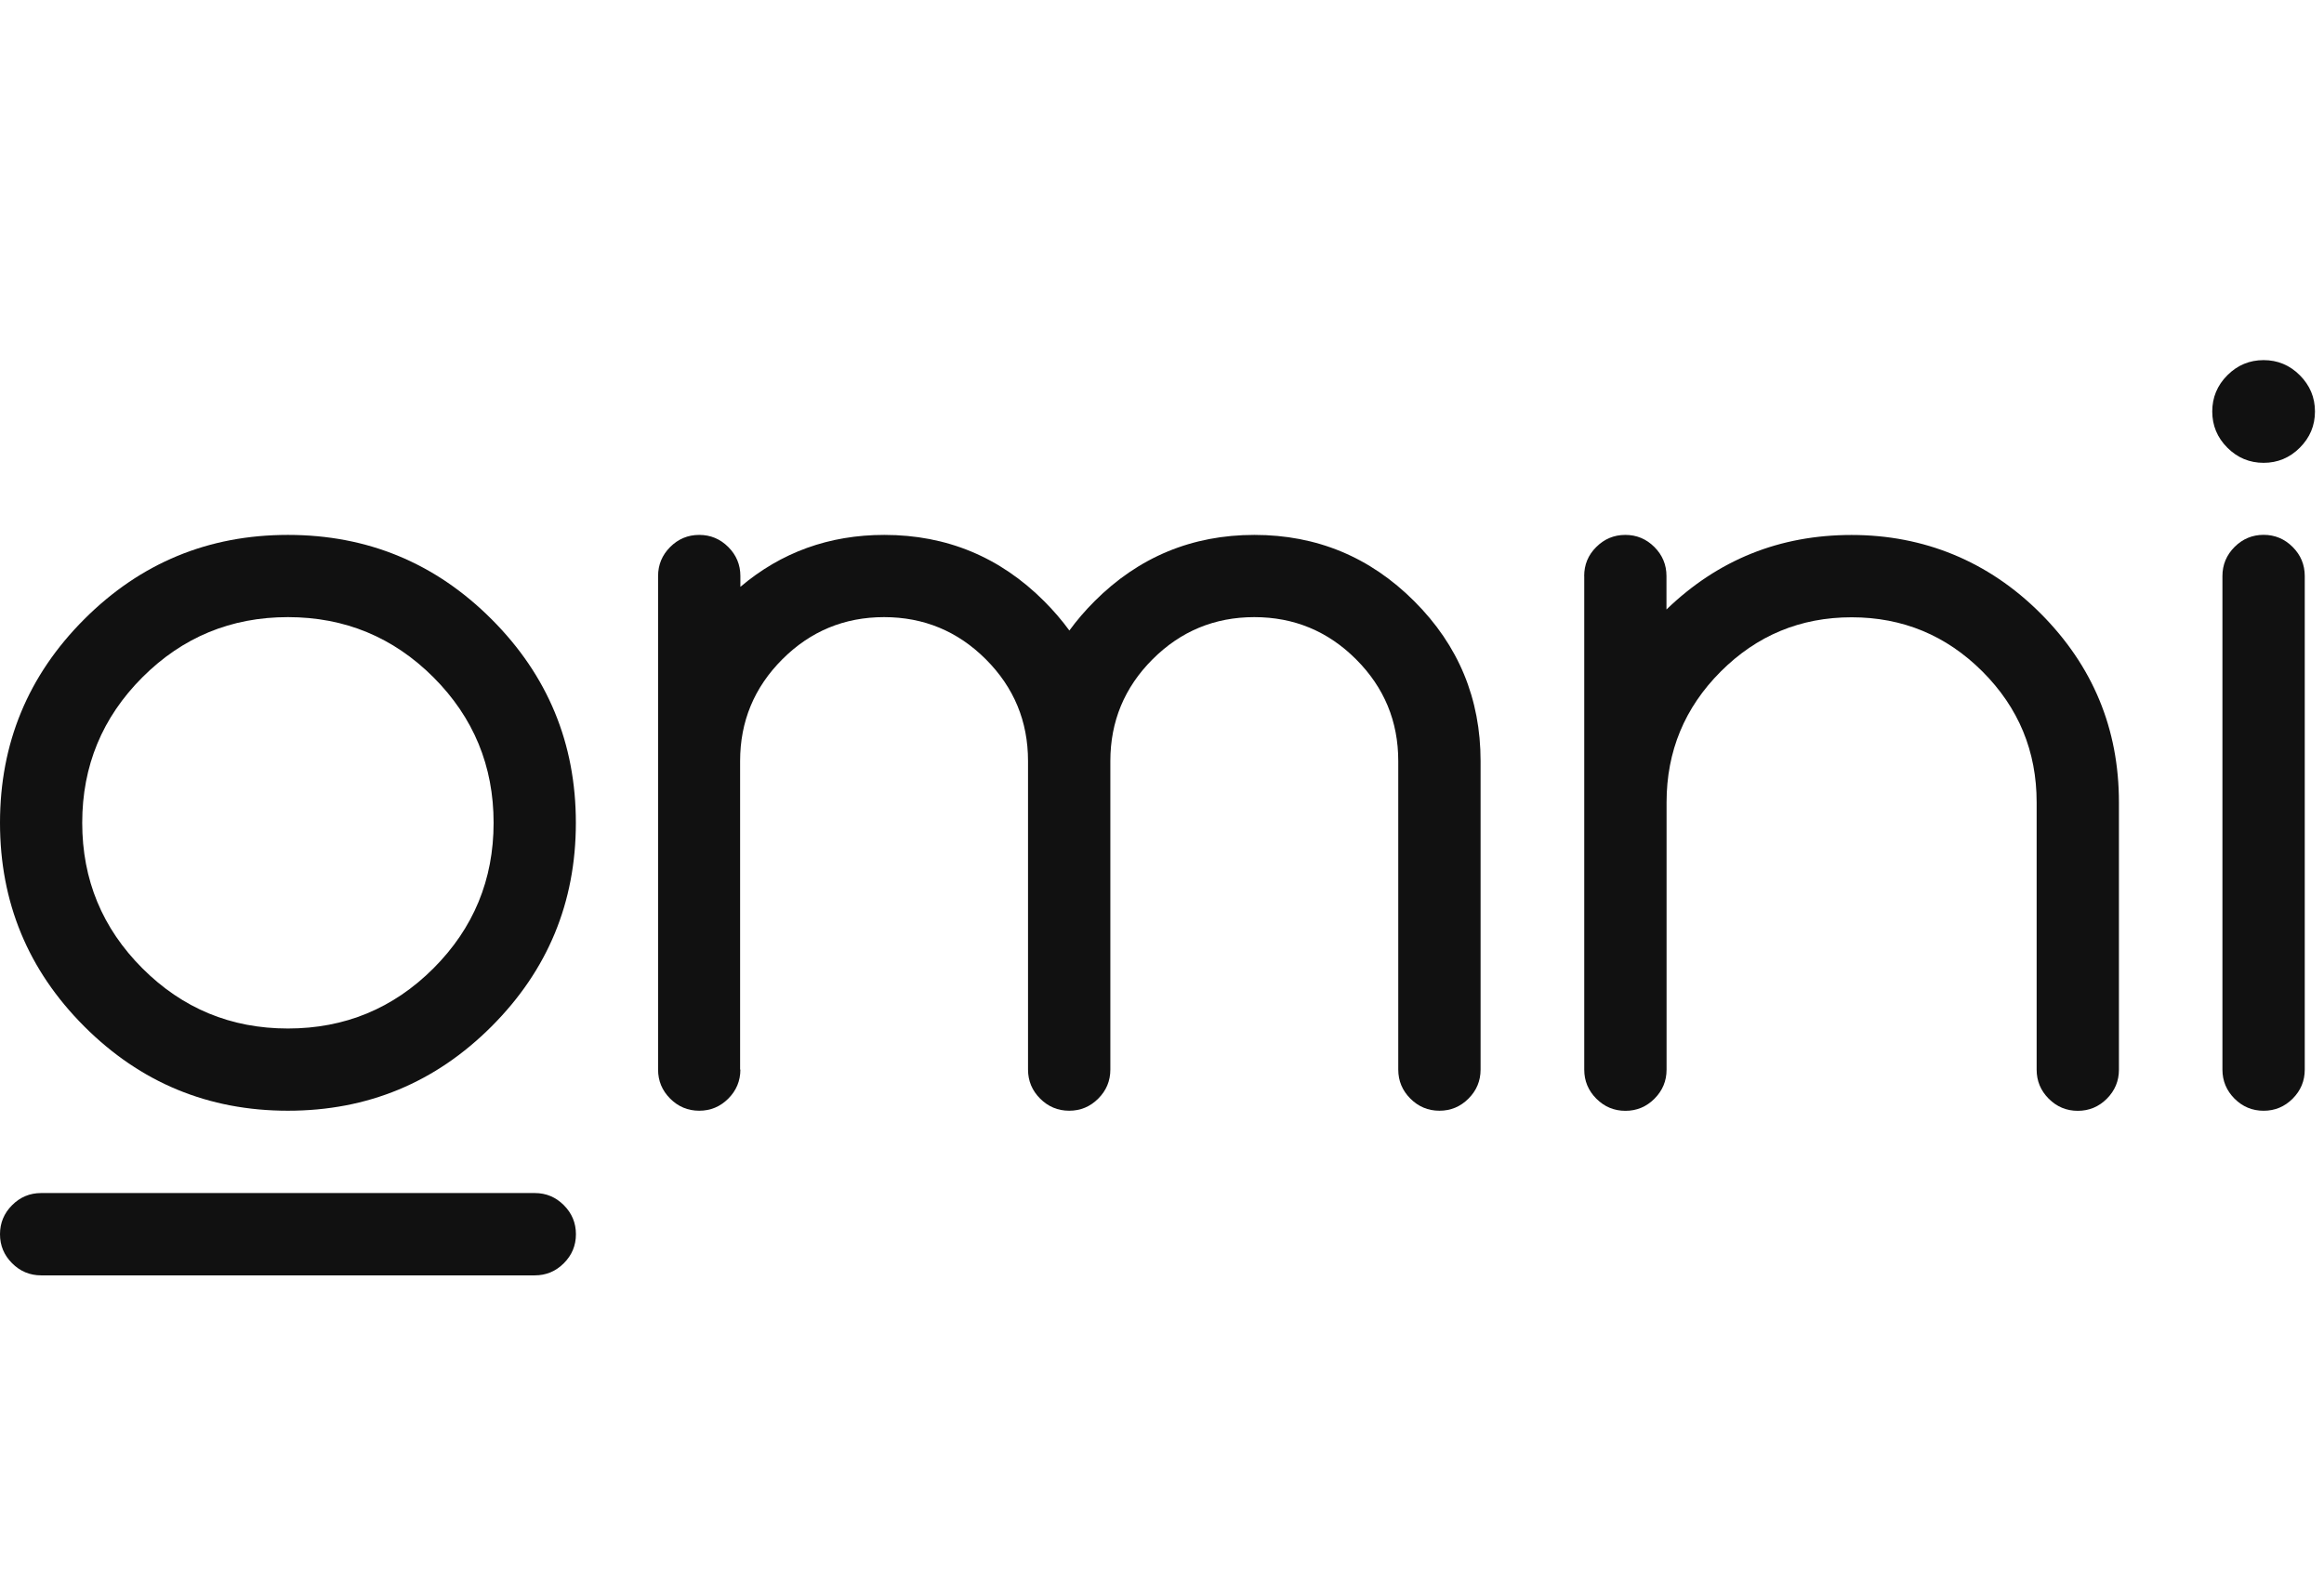
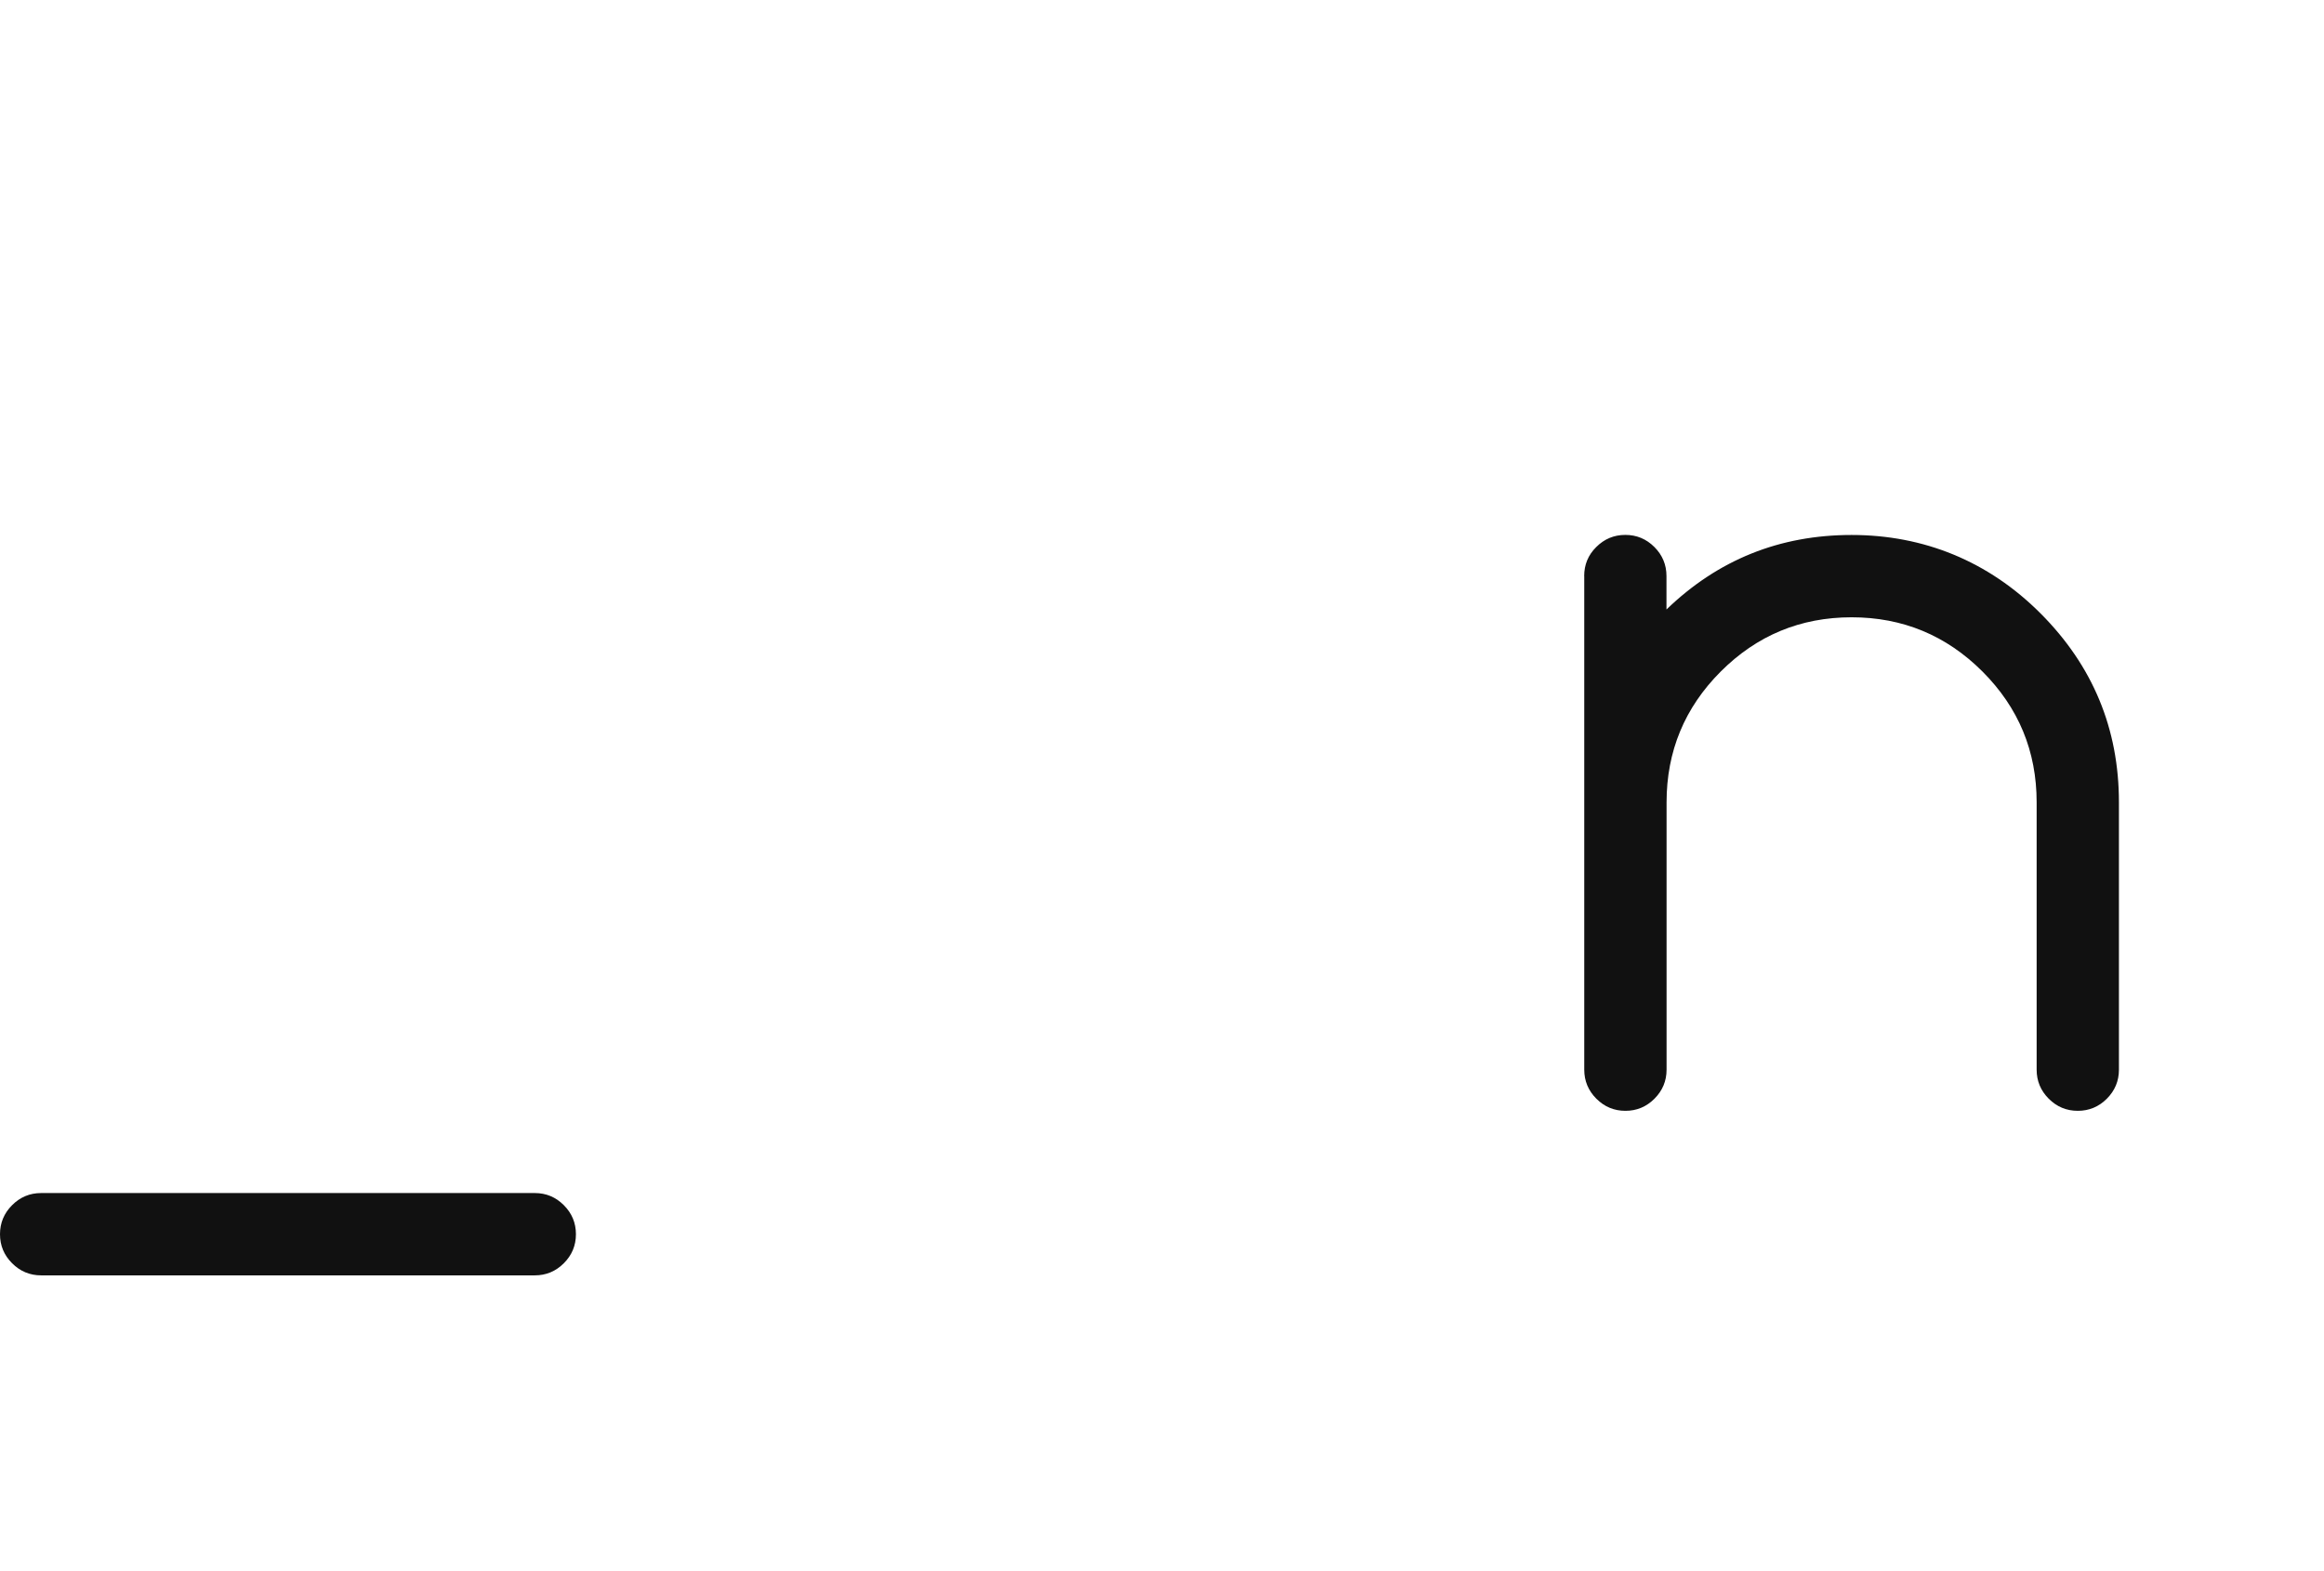
<svg xmlns="http://www.w3.org/2000/svg" width="71" height="48" viewBox="0 0 71 48" fill="none">
-   <path d="M17.593 25.138C17.593 27.568 16.734 29.642 15.017 31.359C13.3 33.076 11.226 33.934 8.796 33.934C6.366 33.934 4.292 33.076 2.575 31.359C0.858 29.642 0 27.568 0 25.138C0 22.708 0.858 20.634 2.575 18.917C4.292 17.2 6.366 16.342 8.796 16.342C11.226 16.342 13.3 17.2 15.017 18.917C16.734 20.634 17.593 22.708 17.593 25.138ZM8.796 18.854C7.058 18.854 5.576 19.467 4.351 20.692C3.125 21.918 2.512 23.4 2.512 25.138C2.512 26.876 3.125 28.358 4.351 29.584C5.576 30.809 7.058 31.422 8.796 31.422C10.534 31.422 12.016 30.809 13.242 29.584C14.467 28.358 15.08 26.876 15.08 25.138C15.08 23.4 14.467 21.918 13.242 20.692C12.016 19.467 10.534 18.854 8.796 18.854Z" fill="#111111" />
-   <path d="M22.619 32.677C22.619 33.023 22.495 33.319 22.25 33.564C22.004 33.81 21.708 33.934 21.362 33.934C21.016 33.934 20.72 33.81 20.474 33.564C20.229 33.319 20.105 33.023 20.105 32.677V17.599C20.105 17.253 20.229 16.957 20.474 16.712C20.72 16.466 21.016 16.342 21.362 16.342C21.708 16.342 22.004 16.466 22.25 16.712C22.495 16.957 22.619 17.253 22.619 17.599V17.929C23.866 16.873 25.332 16.342 27.017 16.342C28.922 16.342 30.552 17.018 31.901 18.368C32.184 18.651 32.44 18.949 32.67 19.263C32.9 18.949 33.156 18.651 33.439 18.368C34.789 17.018 36.419 16.342 38.323 16.342C40.227 16.342 41.857 17.018 43.207 18.368C44.56 19.718 45.233 21.348 45.233 23.252V32.677C45.233 33.023 45.109 33.319 44.863 33.564C44.618 33.81 44.322 33.934 43.976 33.934C43.63 33.934 43.334 33.81 43.088 33.564C42.843 33.319 42.718 33.023 42.718 32.677V23.252C42.718 22.037 42.288 21.001 41.429 20.143C40.571 19.284 39.533 18.854 38.32 18.854C37.108 18.854 36.07 19.284 35.211 20.143C34.353 21.001 33.922 22.04 33.922 23.252V32.677C33.922 33.023 33.798 33.319 33.552 33.564C33.307 33.81 33.011 33.934 32.665 33.934C32.319 33.934 32.023 33.81 31.777 33.564C31.532 33.319 31.407 33.023 31.407 32.677V23.252C31.407 22.037 30.977 21.001 30.119 20.143C29.26 19.284 28.222 18.854 27.009 18.854C25.797 18.854 24.759 19.284 23.9 20.143C23.042 21.001 22.611 22.04 22.611 23.252V32.677H22.619Z" fill="#111111" />
  <path d="M48.398 17.599C48.398 17.253 48.519 16.957 48.767 16.712C49.013 16.466 49.309 16.342 49.655 16.342C50.001 16.342 50.297 16.466 50.543 16.712C50.788 16.957 50.912 17.253 50.912 17.599V18.621C52.484 17.103 54.367 16.344 56.568 16.344C58.768 16.344 60.744 17.142 62.34 18.74C63.935 20.338 64.735 22.261 64.735 24.512V32.679C64.735 33.026 64.611 33.321 64.366 33.567C64.12 33.813 63.824 33.937 63.478 33.937C63.132 33.937 62.836 33.813 62.59 33.567C62.345 33.321 62.221 33.026 62.221 32.679V24.512C62.221 22.951 61.669 21.619 60.565 20.515C59.46 19.411 58.126 18.859 56.568 18.859C55.009 18.859 53.675 19.411 52.571 20.515C51.467 21.619 50.915 22.953 50.915 24.512V32.679C50.915 33.026 50.791 33.321 50.545 33.567C50.3 33.813 50.004 33.937 49.658 33.937C49.312 33.937 49.016 33.813 48.77 33.567C48.525 33.321 48.4 33.026 48.4 32.679V17.599H48.398Z" fill="#111111" />
-   <path d="M70.724 12.571C70.724 13.002 70.57 13.369 70.261 13.678C69.952 13.987 69.583 14.14 69.155 14.14C68.727 14.14 68.357 13.987 68.048 13.678C67.739 13.369 67.586 12.999 67.586 12.571C67.586 12.143 67.739 11.773 68.048 11.464C68.357 11.155 68.727 11.002 69.155 11.002C69.583 11.002 69.952 11.155 70.261 11.464C70.57 11.773 70.724 12.143 70.724 12.571ZM67.897 17.598C67.897 17.252 68.022 16.956 68.267 16.71C68.513 16.465 68.809 16.34 69.155 16.34C69.501 16.34 69.797 16.465 70.042 16.71C70.288 16.956 70.412 17.252 70.412 17.598V32.678C70.412 33.024 70.288 33.32 70.042 33.566C69.797 33.811 69.501 33.935 69.155 33.935C68.809 33.935 68.513 33.811 68.267 33.566C68.022 33.32 67.897 33.024 67.897 32.678V17.598Z" fill="#111111" />
  <path d="M16.338 36.449C16.684 36.449 16.98 36.573 17.225 36.819C17.471 37.065 17.595 37.361 17.595 37.707C17.595 38.053 17.471 38.349 17.225 38.594C16.98 38.84 16.684 38.964 16.338 38.964H1.257C0.911 38.964 0.615 38.84 0.37 38.594C0.124 38.349 0 38.053 0 37.707C0 37.361 0.124 37.065 0.37 36.819C0.615 36.573 0.911 36.449 1.257 36.449H16.338Z" fill="#111111" />
</svg>